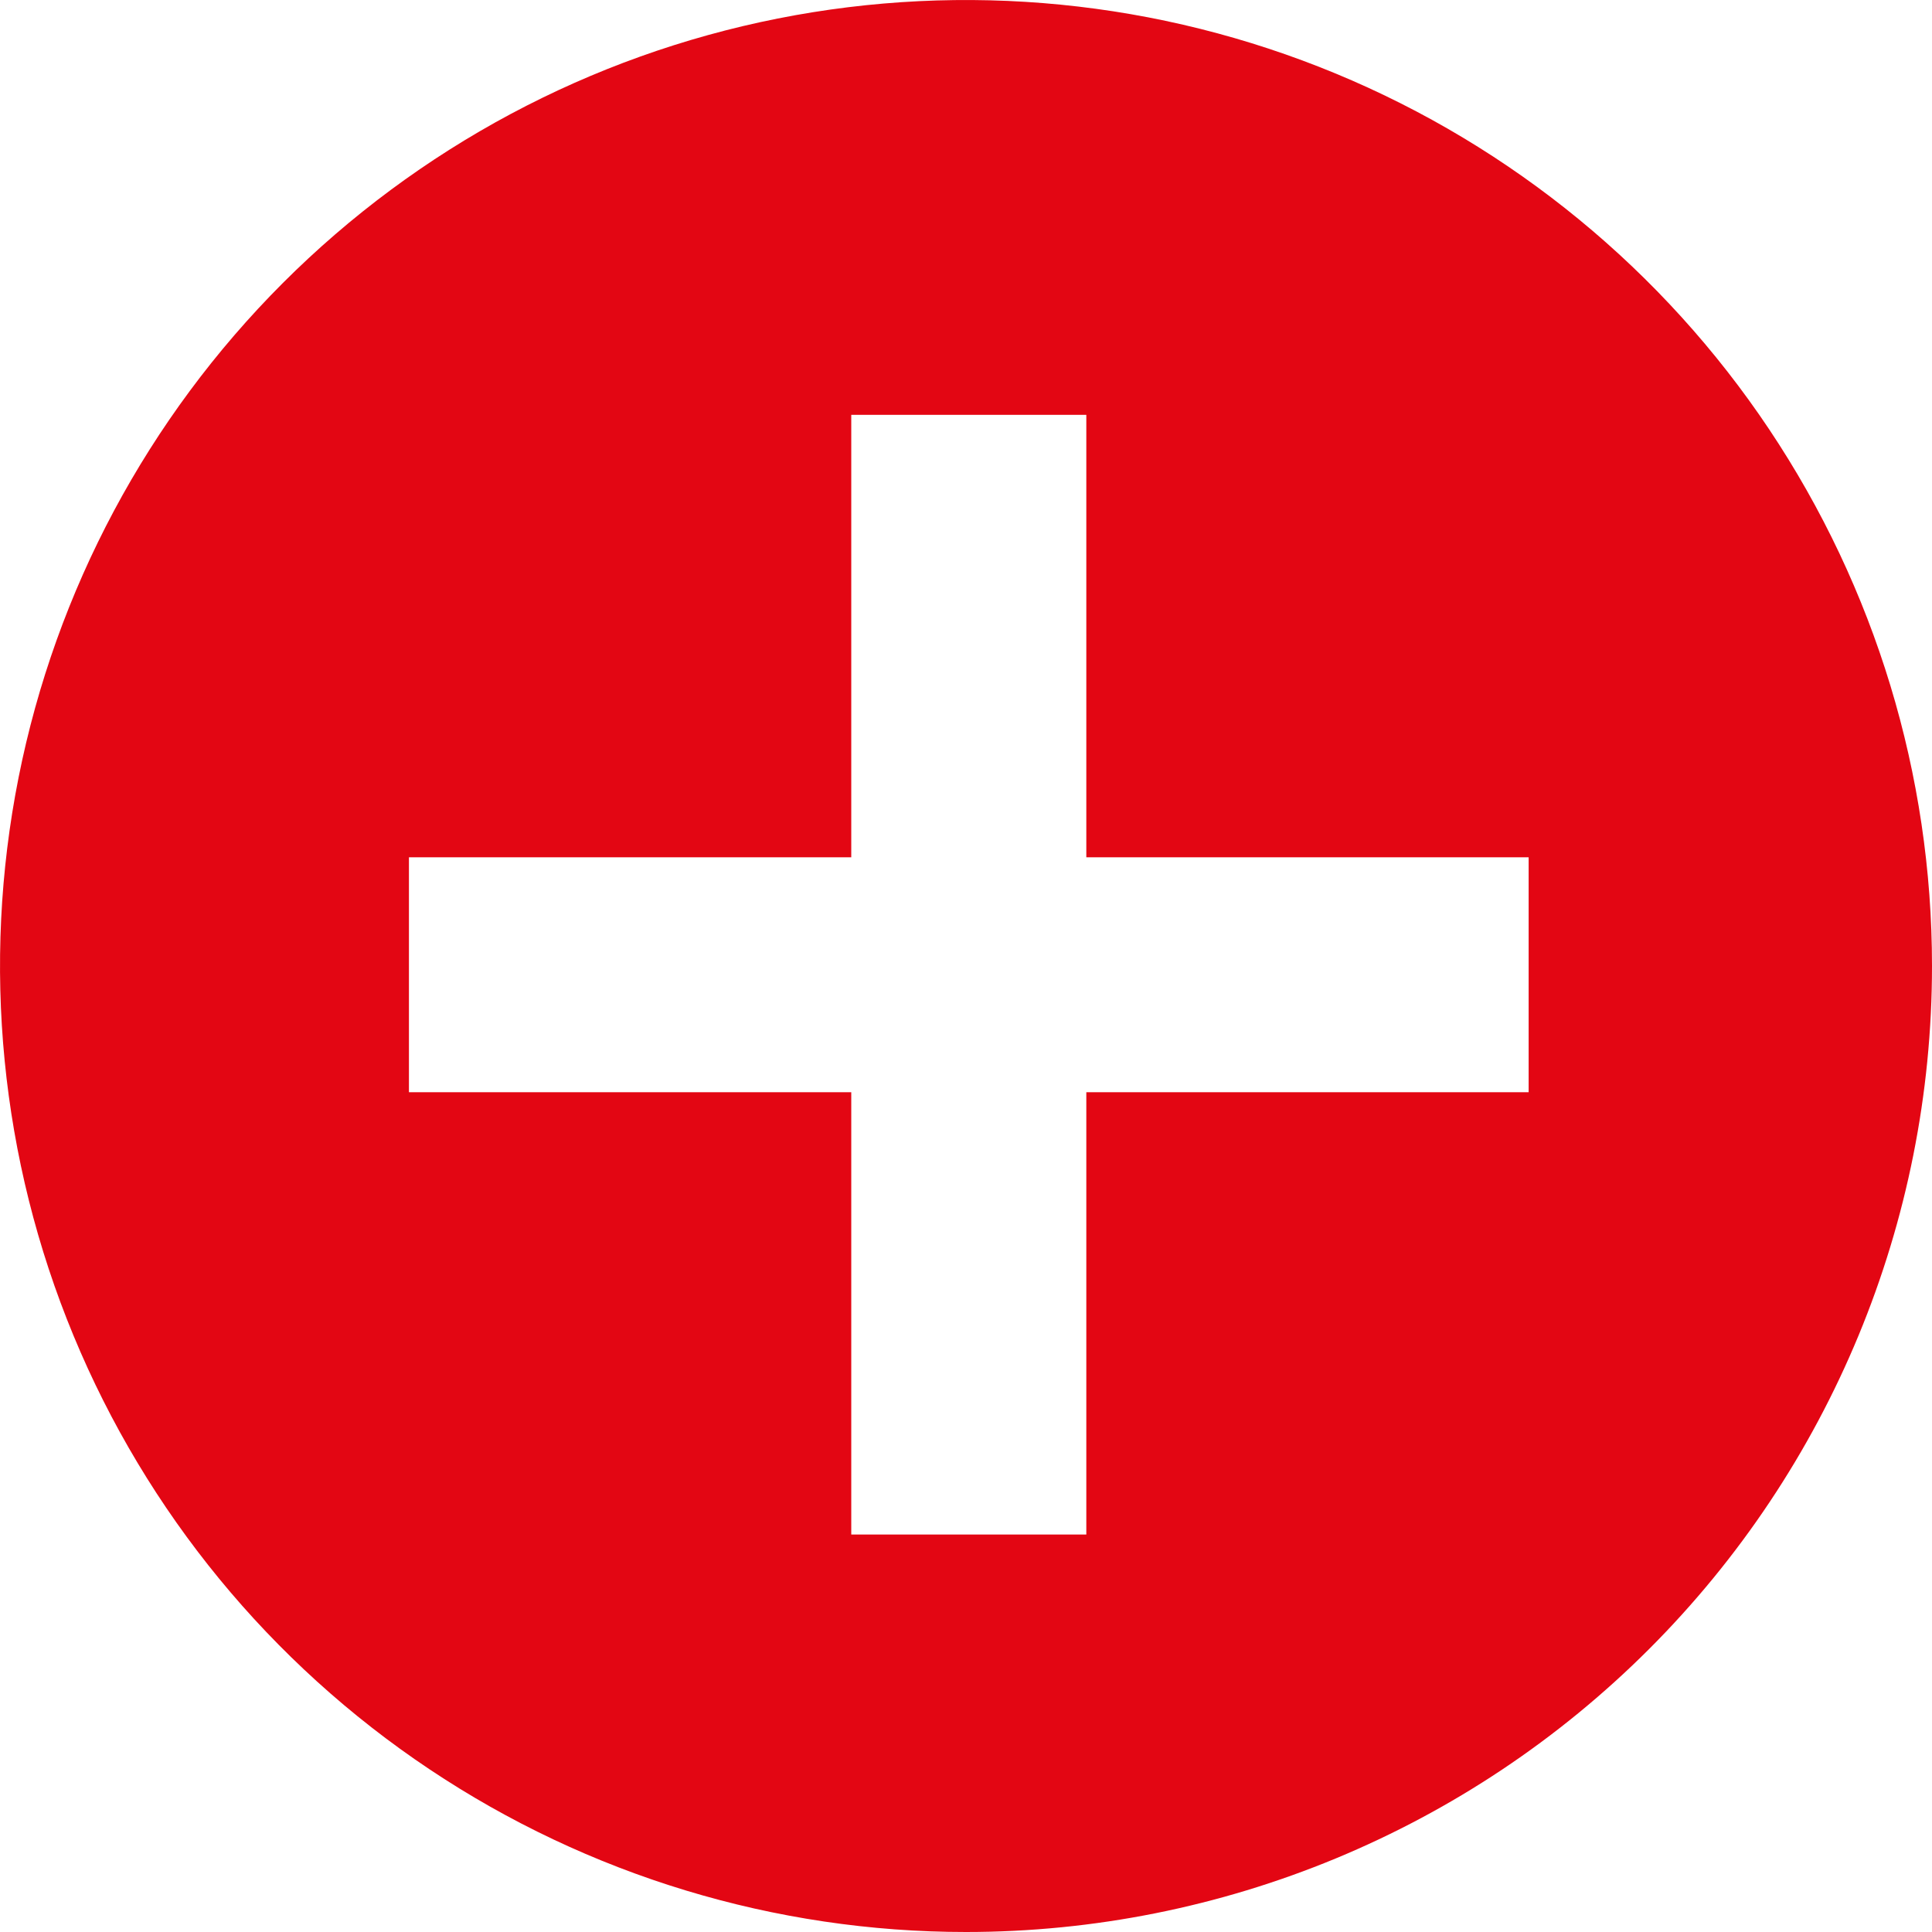
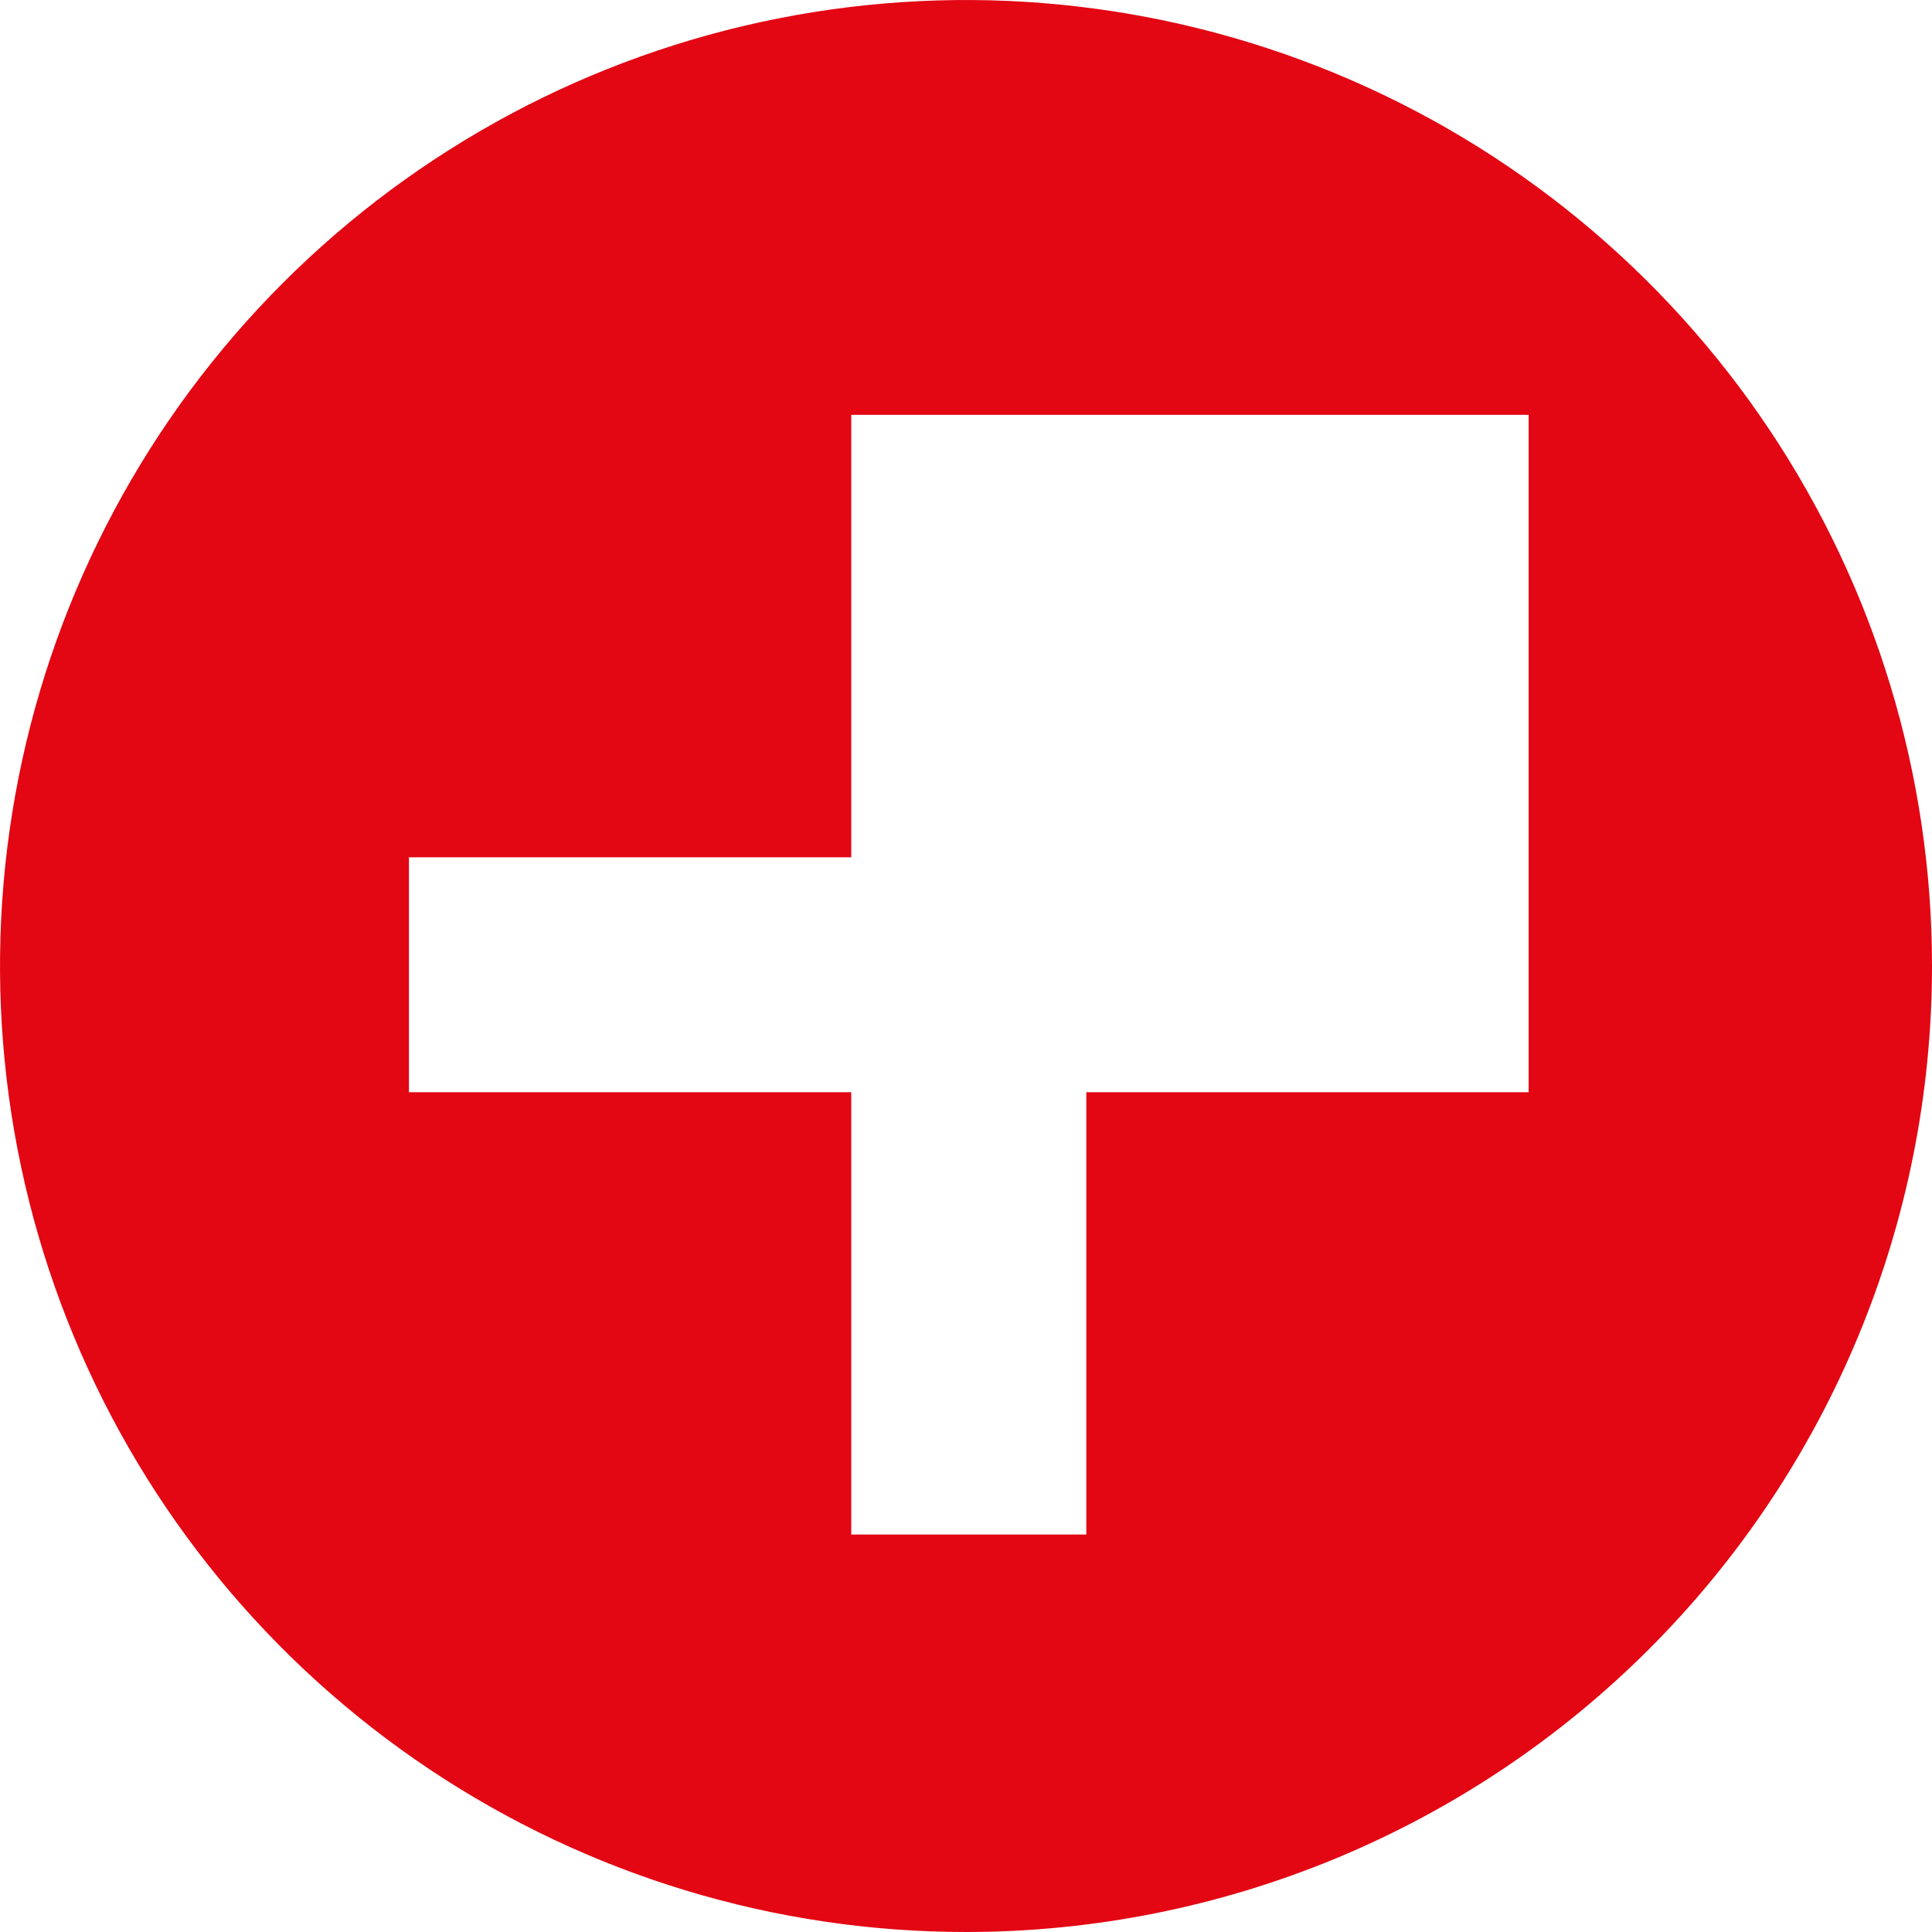
<svg xmlns="http://www.w3.org/2000/svg" width="18" height="18" viewBox="0 0 18 18" fill="none">
-   <path d="M18 9C18 7.22 17.472 5.48 16.483 4C15.494 2.52 14.088 1.366 12.444 0.685C10.799 0.004 8.99 -0.174 7.244 0.173C5.498 0.52 3.895 1.377 2.636 2.636C1.377 3.895 0.52 5.499 0.173 7.244C-0.174 8.99 0.004 10.8 0.685 12.444C1.366 14.089 2.52 15.494 4 16.483C5.48 17.472 7.22 18 9 18C11.387 18 13.676 17.052 15.364 15.364C17.052 13.676 18 11.387 18 9ZM14.242 10.176H10.121V14.297H7.931V10.176H3.81V7.987H7.931V3.865H10.121V7.987H14.242V10.176Z" fill="#e30613" />
+   <path d="M18 9C18 7.22 17.472 5.48 16.483 4C15.494 2.52 14.088 1.366 12.444 0.685C10.799 0.004 8.99 -0.174 7.244 0.173C5.498 0.52 3.895 1.377 2.636 2.636C1.377 3.895 0.52 5.499 0.173 7.244C-0.174 8.99 0.004 10.8 0.685 12.444C1.366 14.089 2.52 15.494 4 16.483C5.48 17.472 7.22 18 9 18C11.387 18 13.676 17.052 15.364 15.364C17.052 13.676 18 11.387 18 9ZM14.242 10.176H10.121V14.297H7.931V10.176H3.81V7.987H7.931V3.865H10.121H14.242V10.176Z" fill="#e30613" />
</svg>